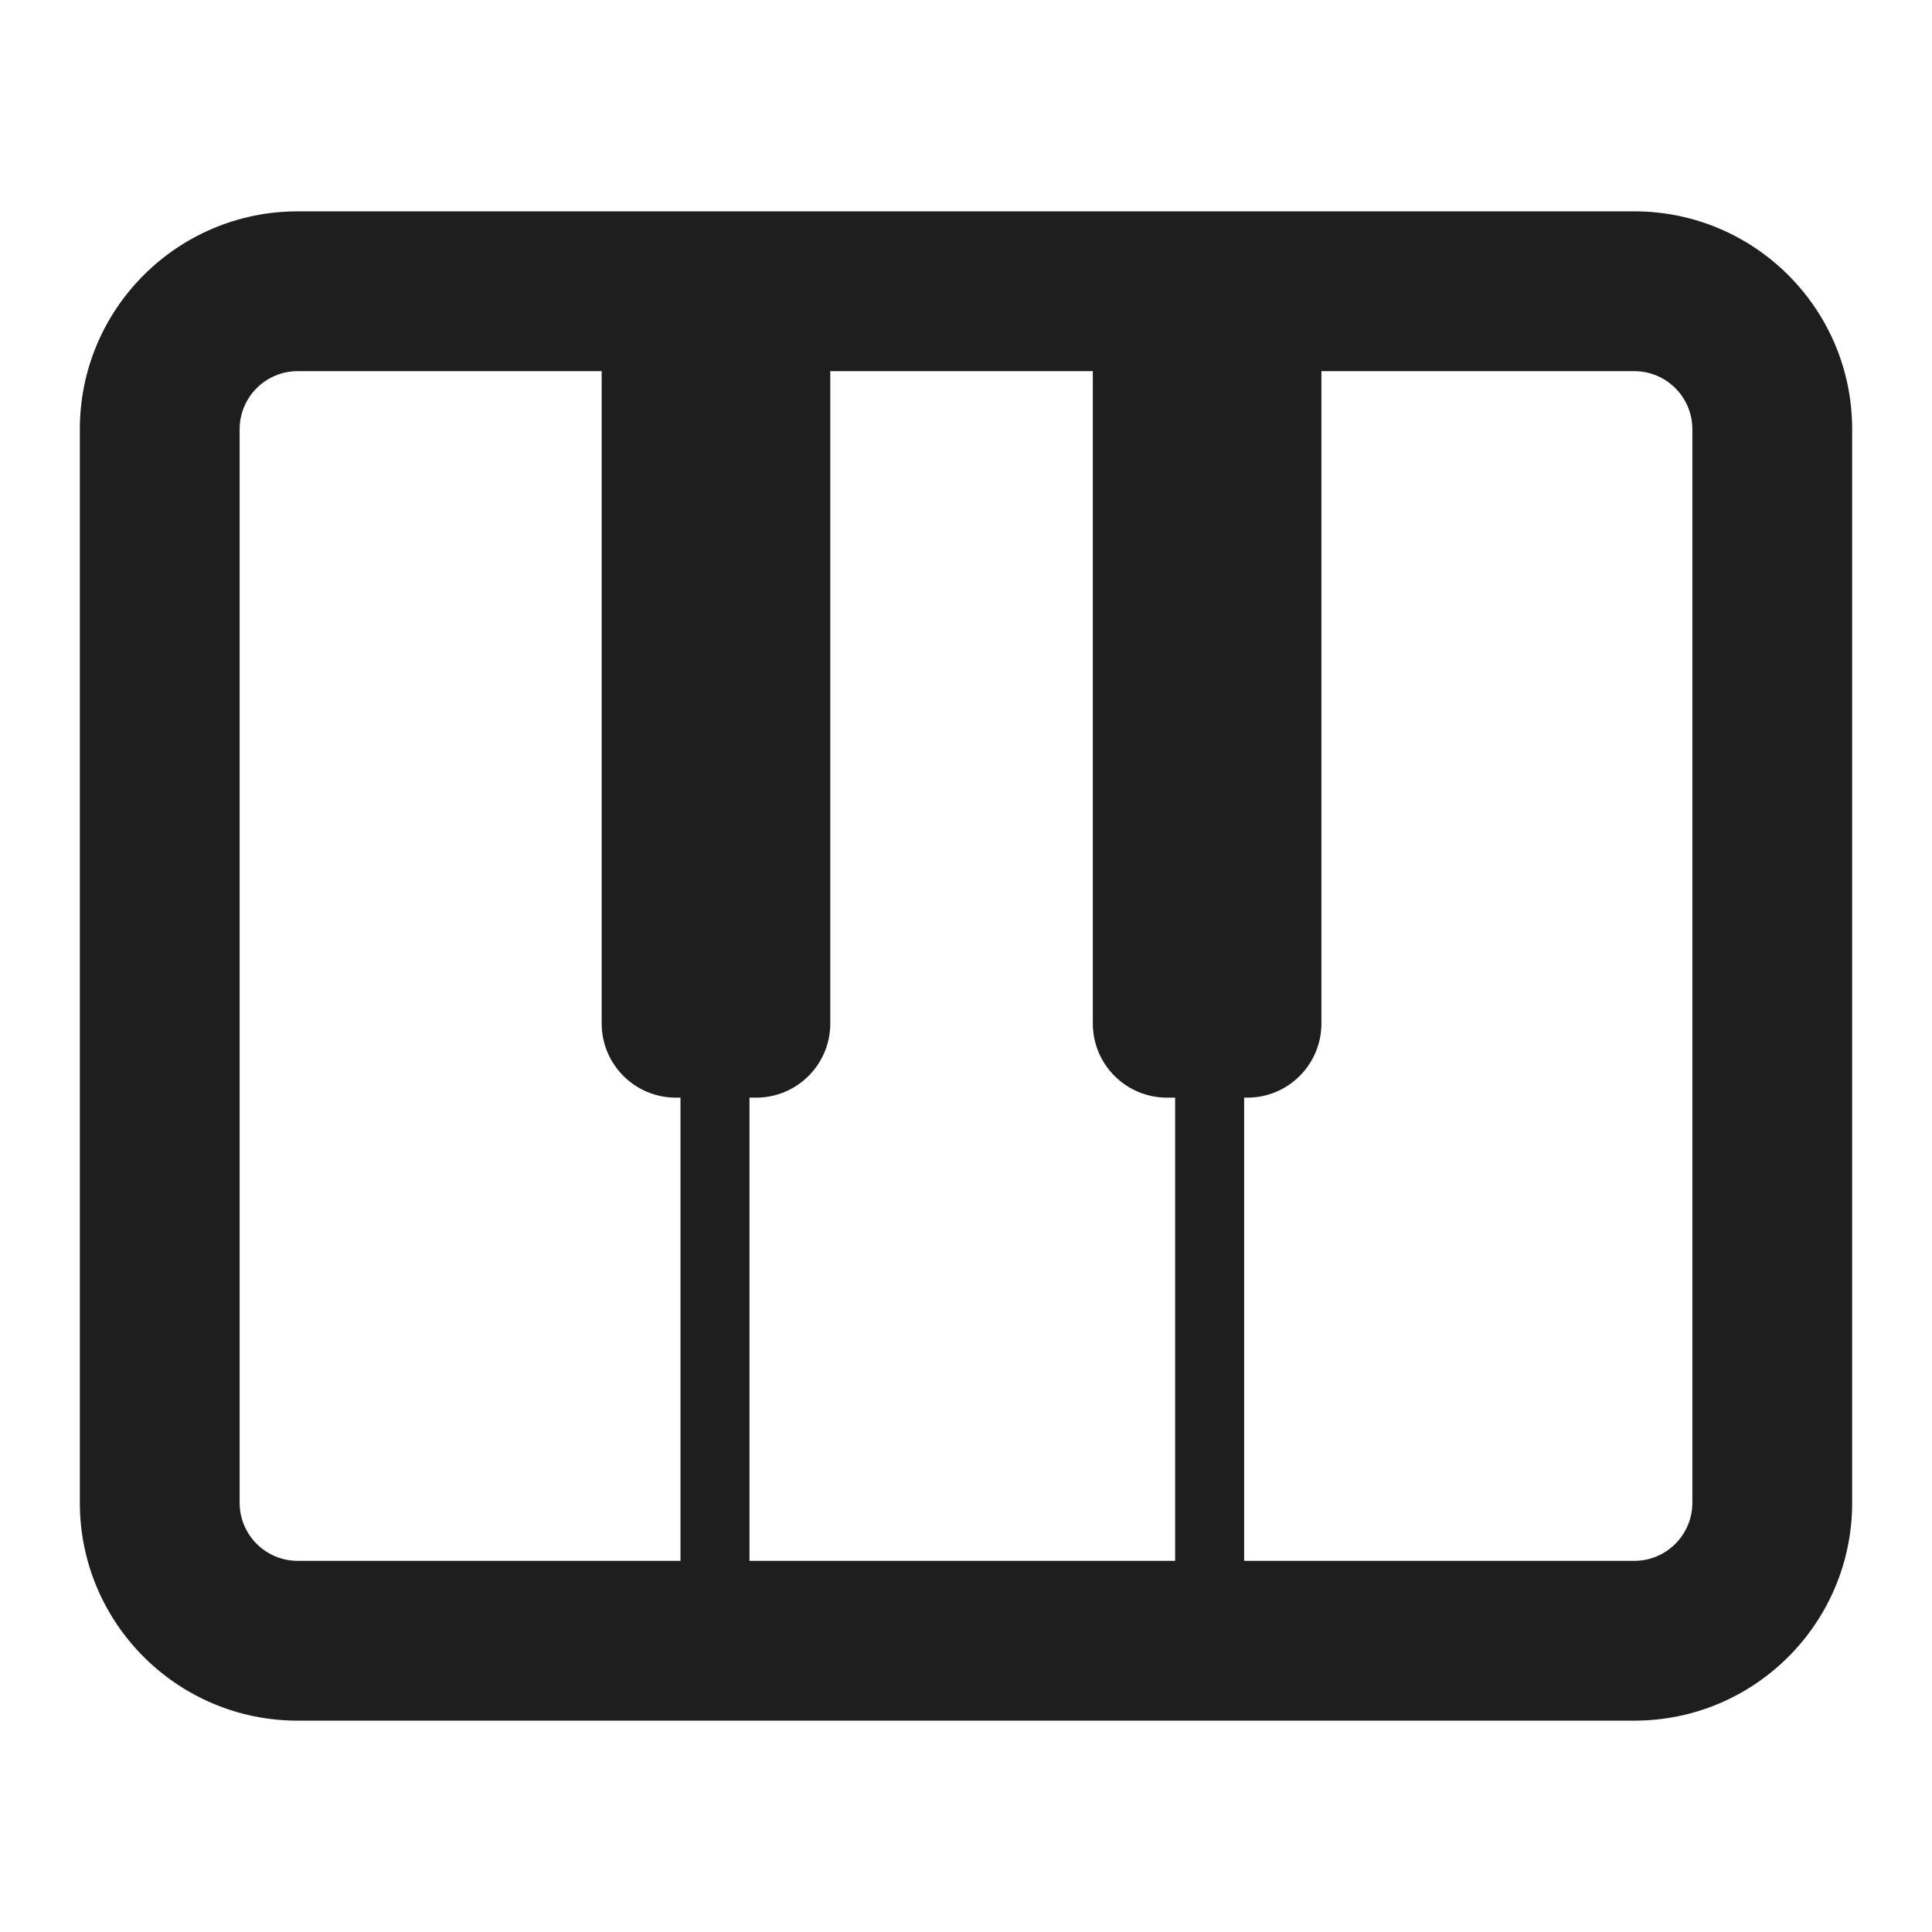
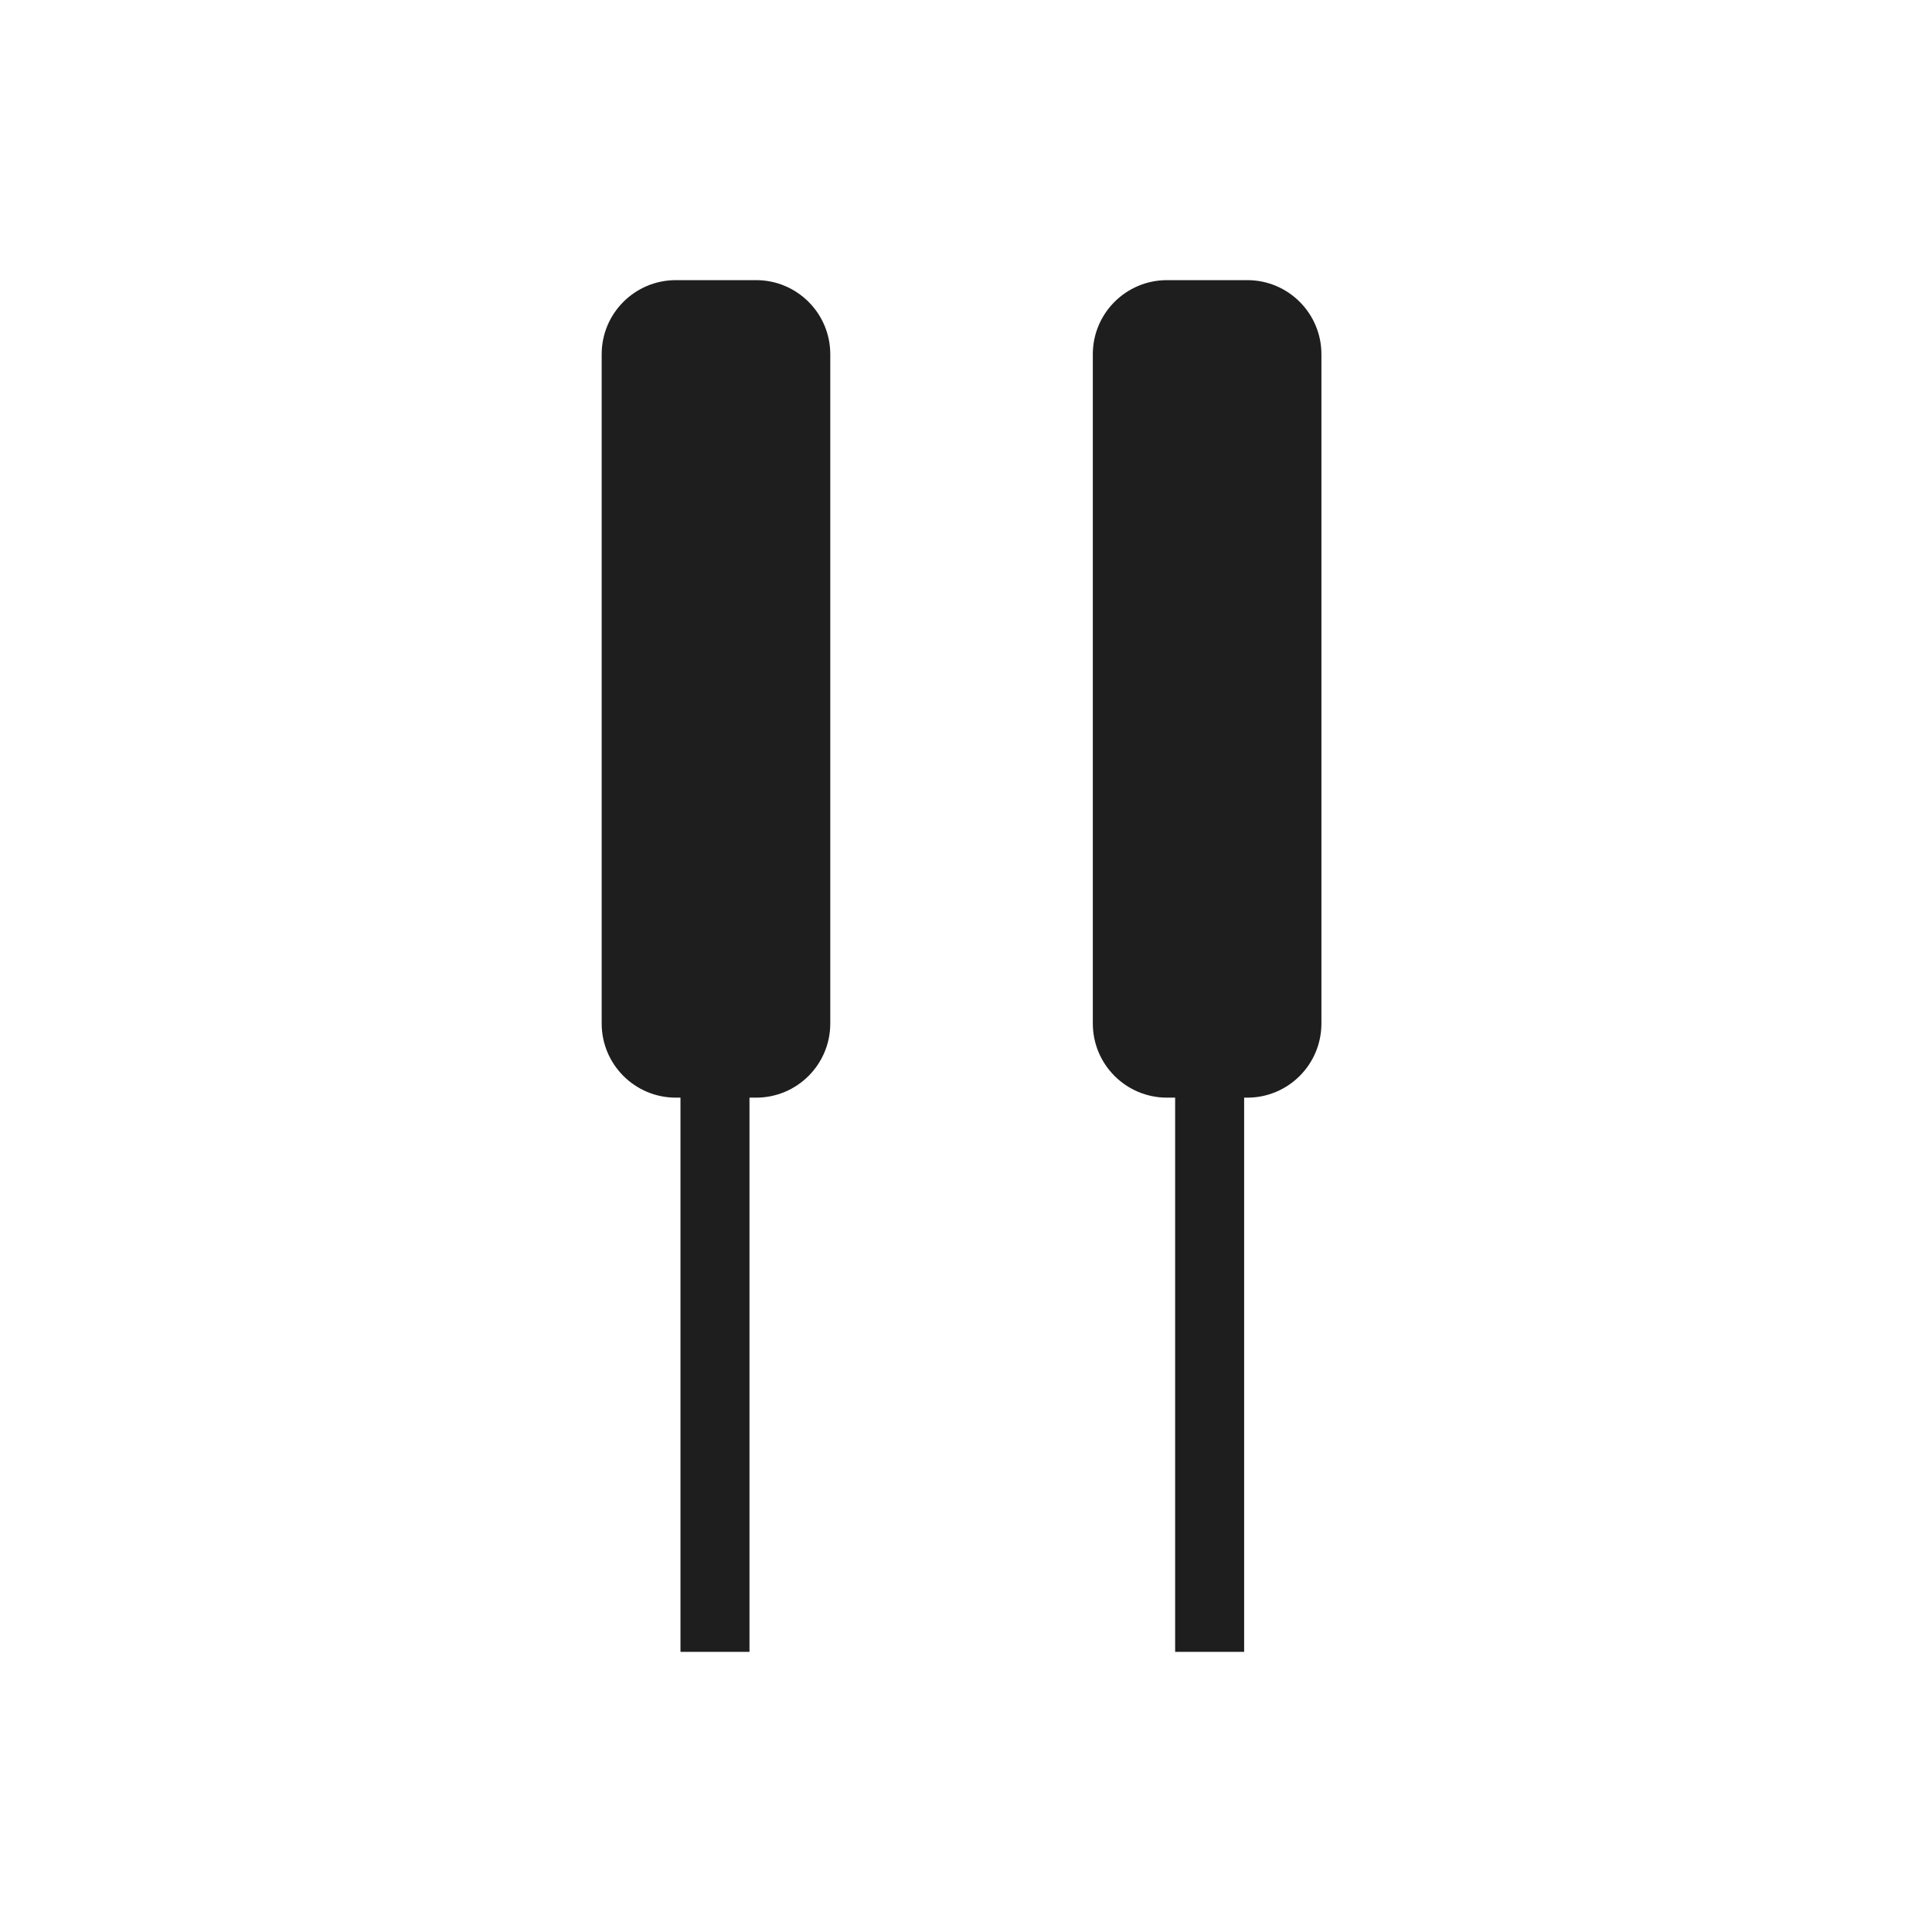
<svg xmlns="http://www.w3.org/2000/svg" width="28" height="28" viewBox="0 0 28 28" fill="none">
  <path d="M18.077 4.06C18.67 4.06 19.151 4.541 19.151 5.134L19.151 14.833C19.151 15.427 18.67 15.908 18.077 15.908L16.913 15.908C16.319 15.908 15.838 15.427 15.838 14.833L15.838 5.134C15.838 4.541 16.319 4.06 16.913 4.06L18.077 4.06Z" fill="#1E1E1E" />
  <path d="M10.958 4.06C11.552 4.06 12.033 4.541 12.033 5.134L12.033 14.833C12.033 15.427 11.552 15.908 10.958 15.908L9.795 15.908C9.201 15.908 8.72 15.427 8.72 14.833L8.72 5.134C8.72 4.541 9.201 4.06 9.795 4.06L10.958 4.06Z" fill="#1E1E1E" />
  <path d="M10.862 11.427V23.94H9.862V11.427H10.862Z" fill="#1E1E1E" />
  <path d="M18.031 11.427V23.94H17.031V11.427H18.031Z" fill="#1E1E1E" />
-   <path d="M24.527 6.221C24.527 5.756 24.15 5.379 23.685 5.379H4.315C3.85 5.379 3.473 5.756 3.473 6.221V21.779C3.473 22.244 3.85 22.621 4.315 22.621H23.685C24.15 22.621 24.527 22.244 24.527 21.779V6.221ZM26.843 21.779C26.843 23.523 25.429 24.937 23.685 24.937H4.315C2.571 24.937 1.157 23.523 1.157 21.779V6.221C1.157 4.477 2.571 3.063 4.315 3.063H23.685C25.429 3.063 26.843 4.477 26.843 6.221V21.779Z" fill="#1E1E1E" />
</svg>